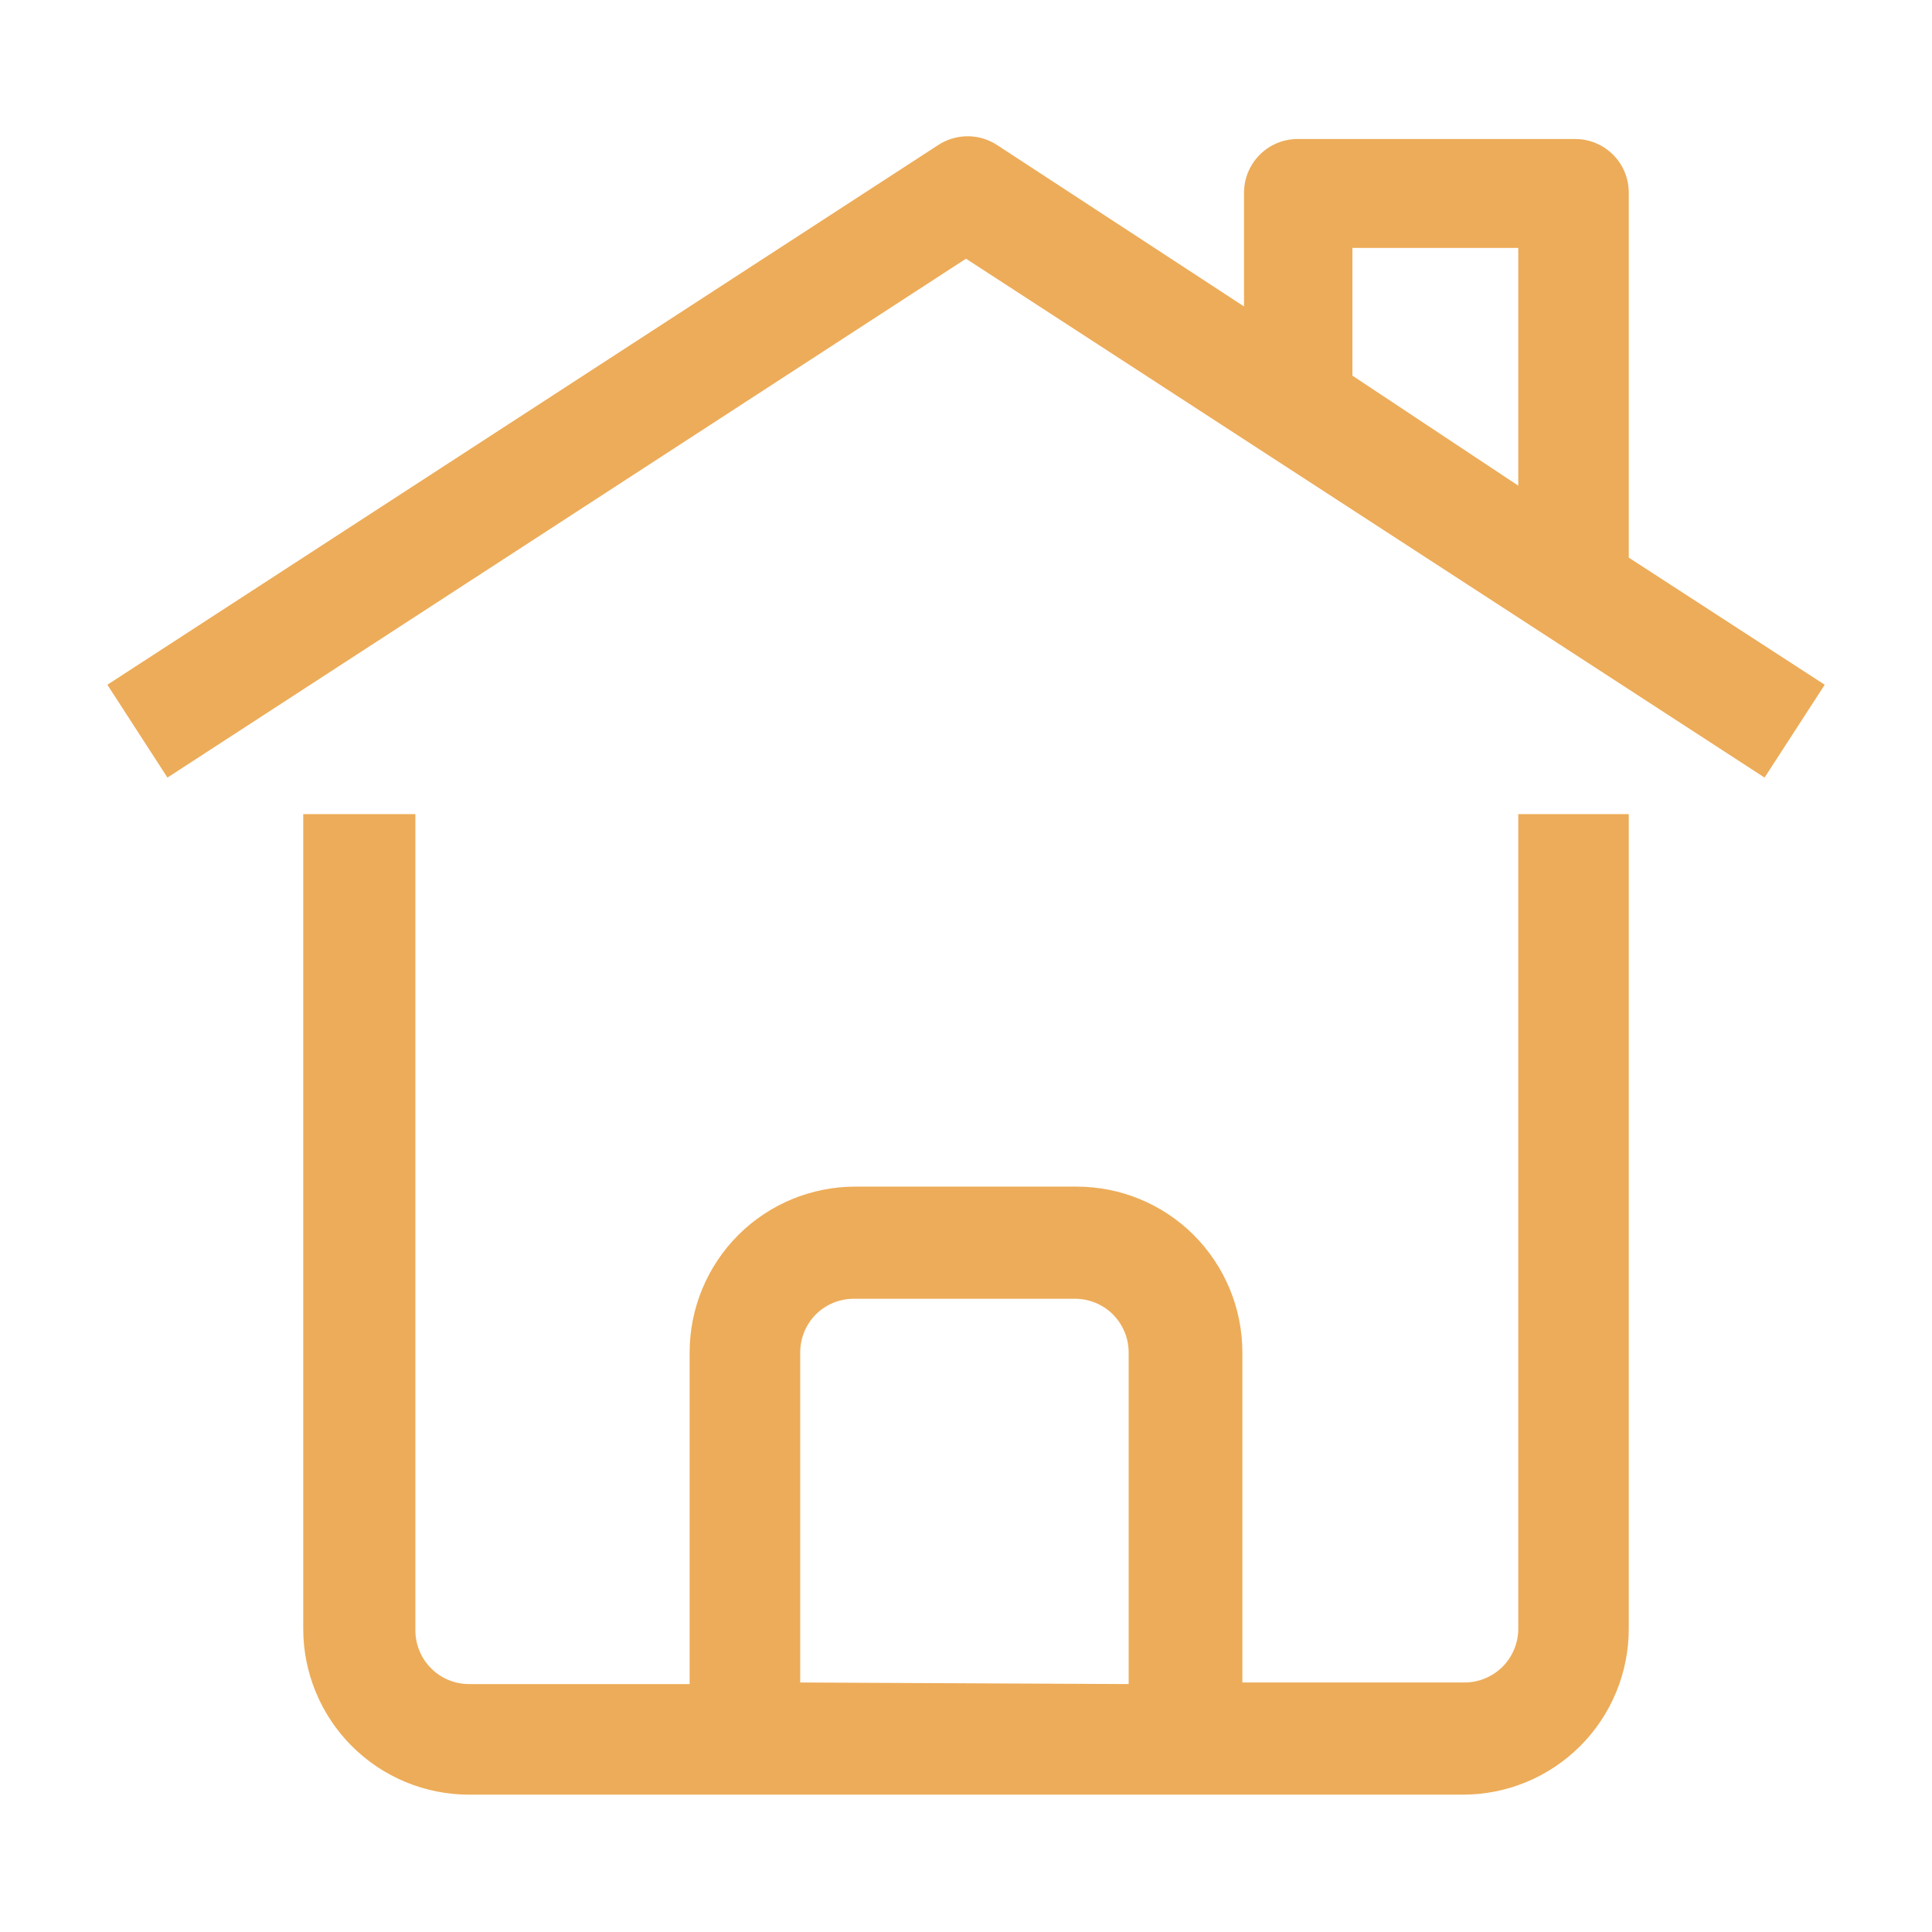
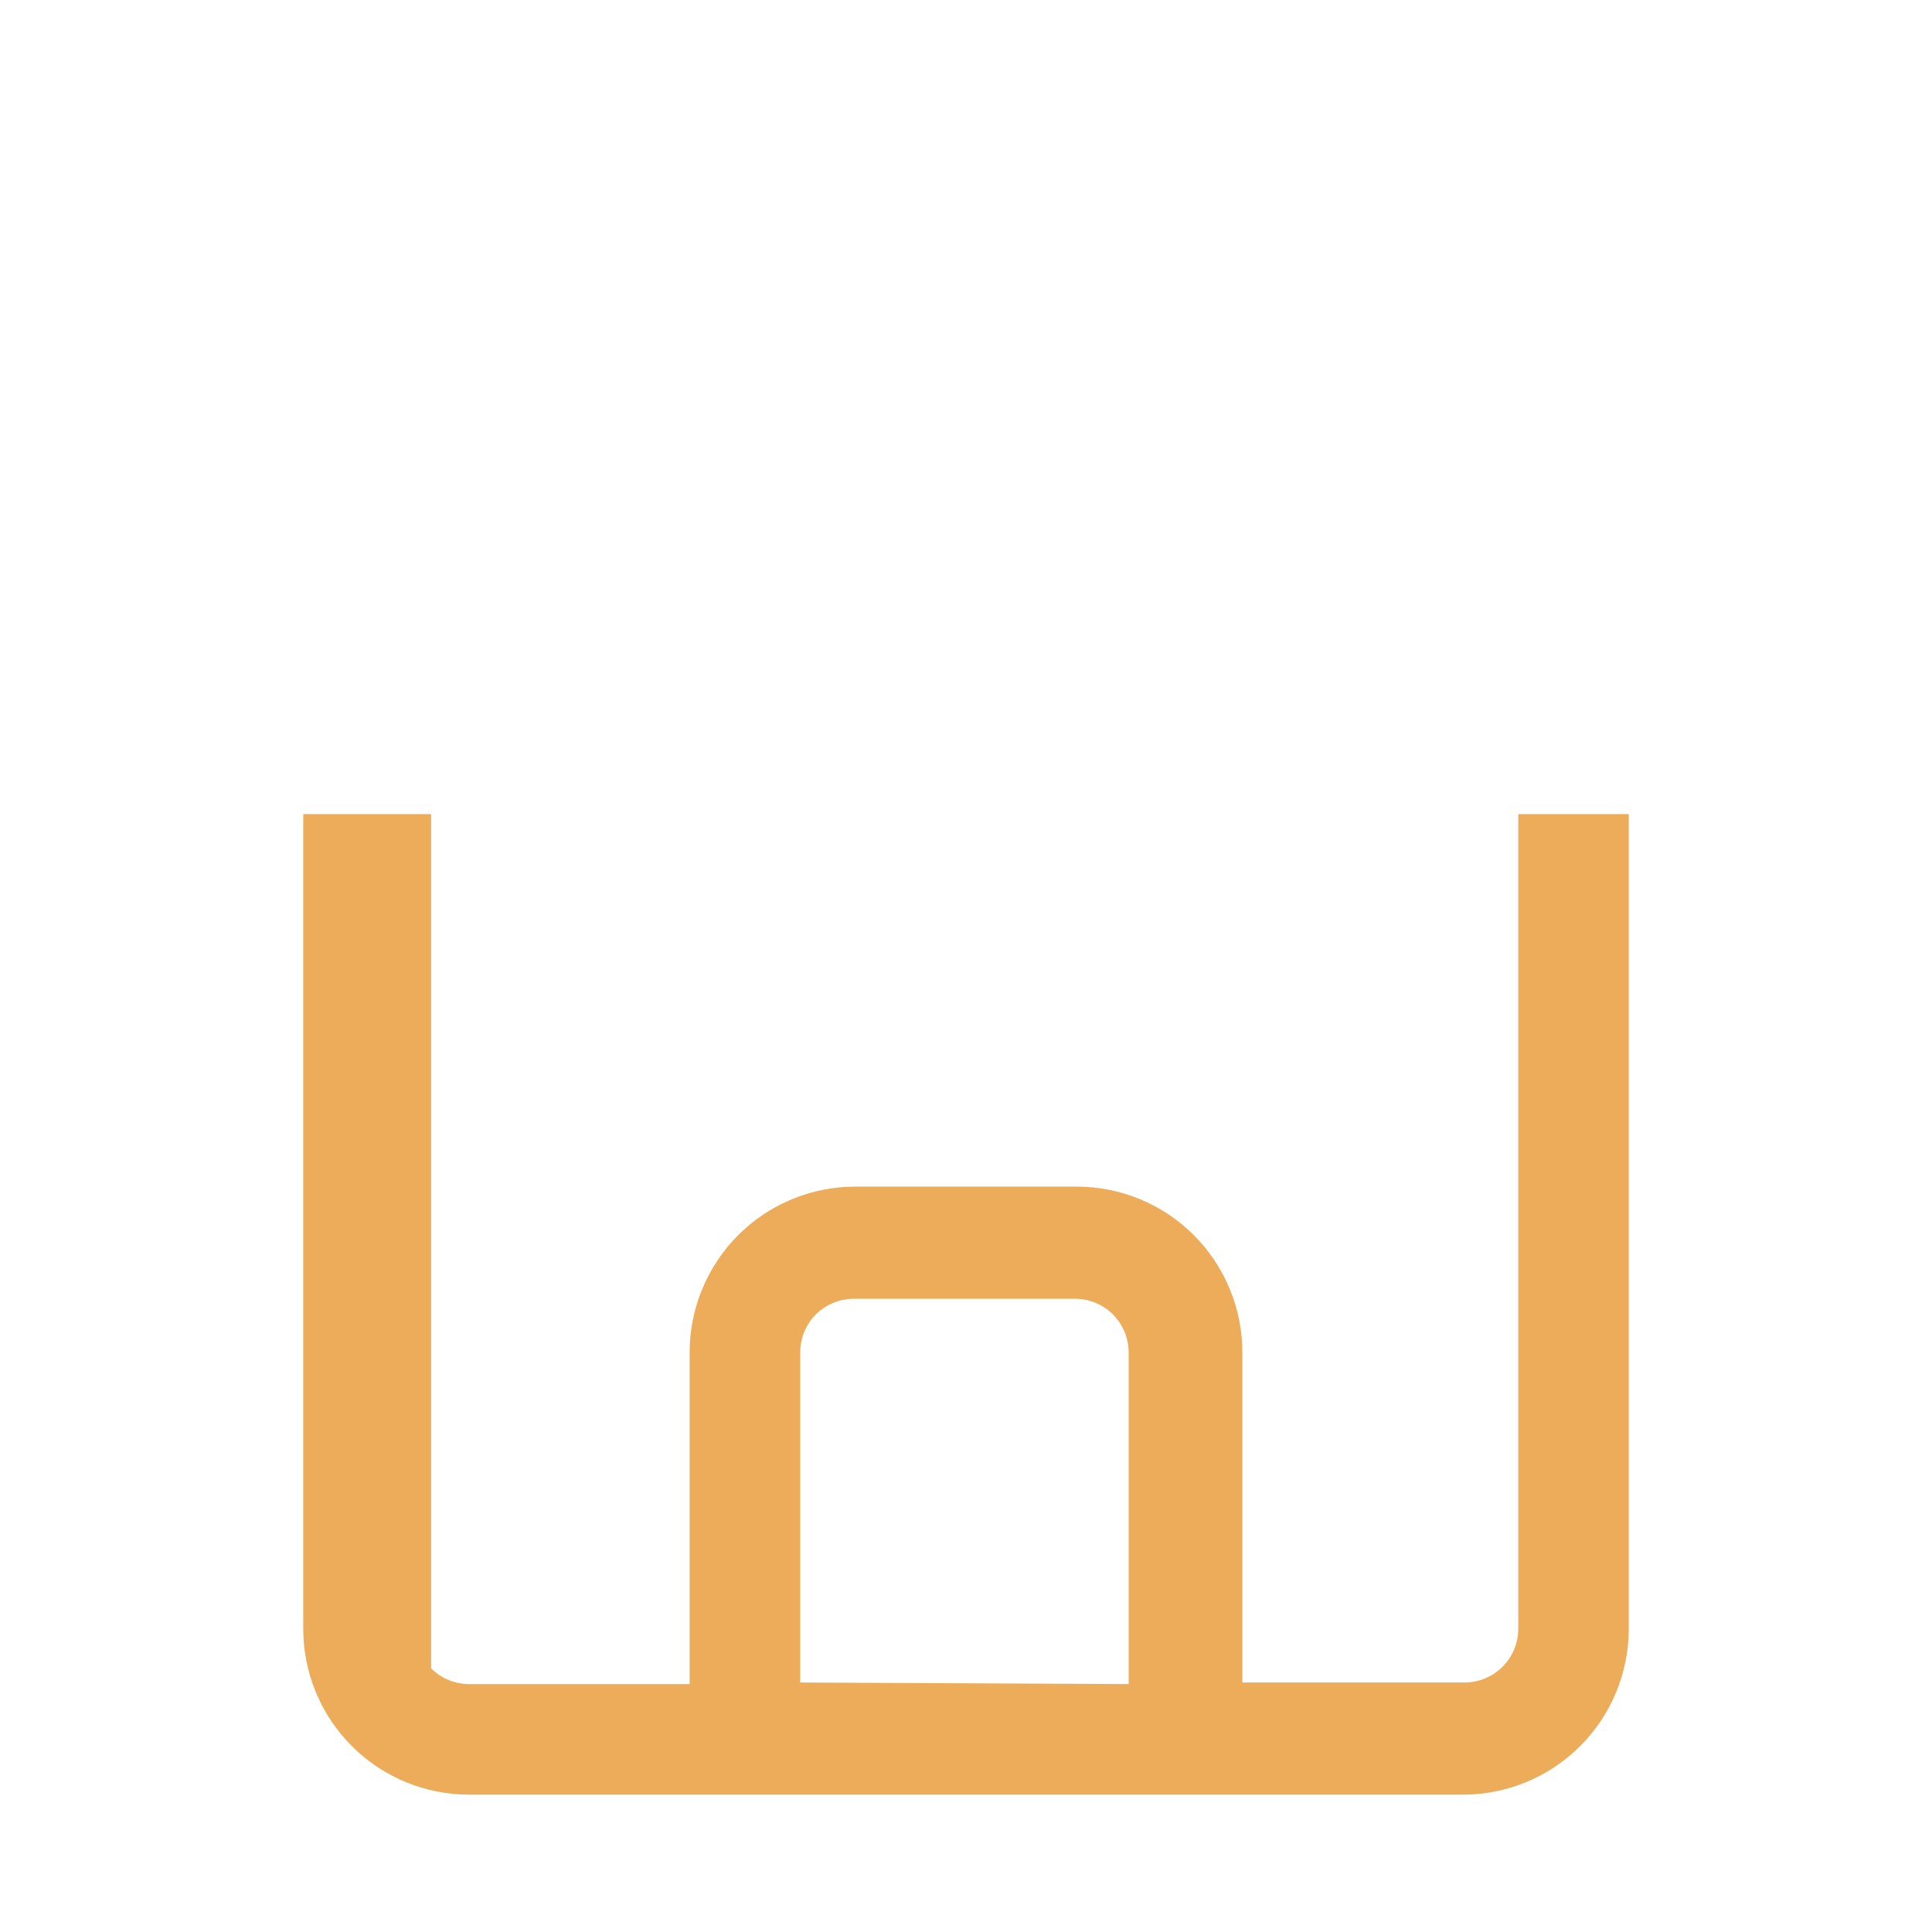
<svg xmlns="http://www.w3.org/2000/svg" width="21" height="21" viewBox="0 0 21 21" fill="none">
-   <path d="M17.704 6.061V2.094C17.704 1.939 17.643 1.791 17.534 1.682C17.424 1.572 17.276 1.511 17.121 1.511H14.105C13.951 1.511 13.802 1.572 13.693 1.682C13.584 1.791 13.522 1.939 13.522 2.094V3.331L10.845 1.581C10.748 1.516 10.634 1.481 10.518 1.481C10.401 1.481 10.288 1.516 10.191 1.581L1.167 7.443L1.82 8.452L10.5 2.812L19.18 8.452L19.834 7.443L17.704 6.061ZM14.7 2.695H16.503V5.279L14.7 4.083V2.695Z" fill="#EDAC59" />
-   <path d="M16.503 17.704C16.503 17.859 16.441 18.007 16.332 18.117C16.222 18.226 16.074 18.288 15.919 18.288H13.504V14.7C13.504 14.222 13.314 13.764 12.976 13.425C12.638 13.087 12.18 12.898 11.702 12.898H9.298C8.82 12.898 8.362 13.087 8.024 13.425C7.686 13.764 7.496 14.222 7.496 14.7V18.305H5.098C4.944 18.305 4.795 18.244 4.686 18.134C4.577 18.025 4.515 17.876 4.515 17.722V8.849H3.296V17.704C3.296 18.182 3.486 18.641 3.824 18.979C4.162 19.317 4.62 19.507 5.098 19.507H15.902C16.38 19.507 16.838 19.317 17.176 18.979C17.514 18.641 17.704 18.182 17.704 17.704V8.849H16.503V17.704ZM8.698 18.288V14.7C8.698 14.545 8.759 14.397 8.868 14.287C8.978 14.178 9.126 14.117 9.281 14.117H11.684C11.839 14.117 11.987 14.178 12.097 14.287C12.206 14.397 12.268 14.545 12.268 14.7V18.305L8.698 18.288Z" fill="#EDAC59" />
+   <path d="M16.503 17.704C16.503 17.859 16.441 18.007 16.332 18.117C16.222 18.226 16.074 18.288 15.919 18.288H13.504V14.7C13.504 14.222 13.314 13.764 12.976 13.425C12.638 13.087 12.18 12.898 11.702 12.898H9.298C8.82 12.898 8.362 13.087 8.024 13.425C7.686 13.764 7.496 14.222 7.496 14.7V18.305H5.098C4.944 18.305 4.795 18.244 4.686 18.134V8.849H3.296V17.704C3.296 18.182 3.486 18.641 3.824 18.979C4.162 19.317 4.62 19.507 5.098 19.507H15.902C16.38 19.507 16.838 19.317 17.176 18.979C17.514 18.641 17.704 18.182 17.704 17.704V8.849H16.503V17.704ZM8.698 18.288V14.7C8.698 14.545 8.759 14.397 8.868 14.287C8.978 14.178 9.126 14.117 9.281 14.117H11.684C11.839 14.117 11.987 14.178 12.097 14.287C12.206 14.397 12.268 14.545 12.268 14.7V18.305L8.698 18.288Z" fill="#EDAC59" />
</svg>